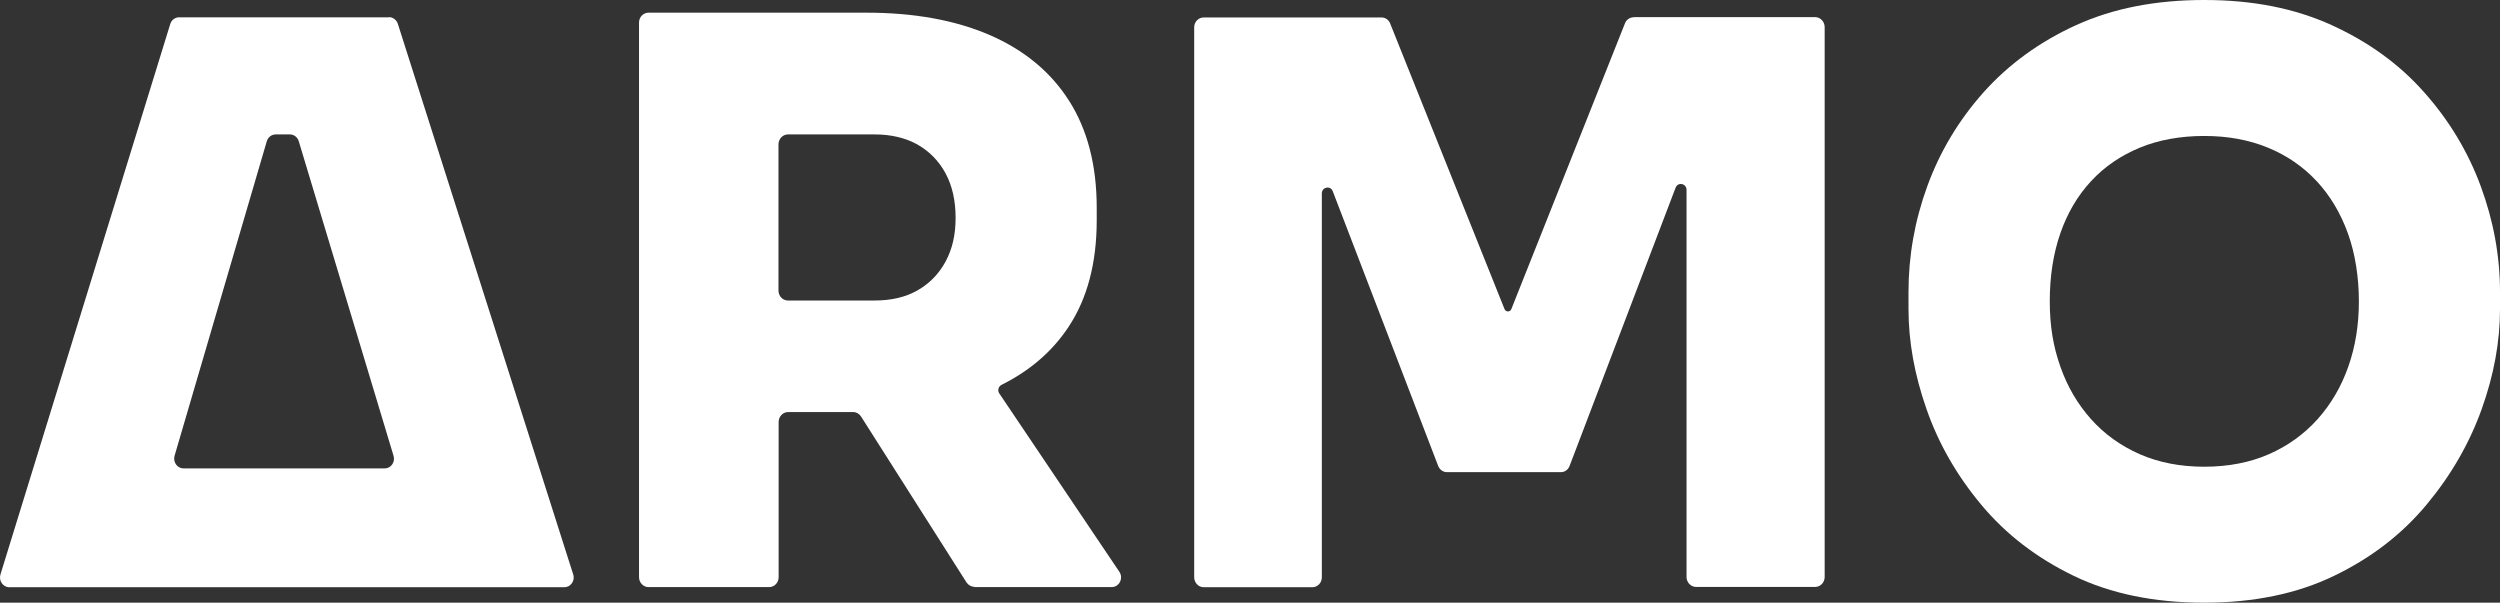
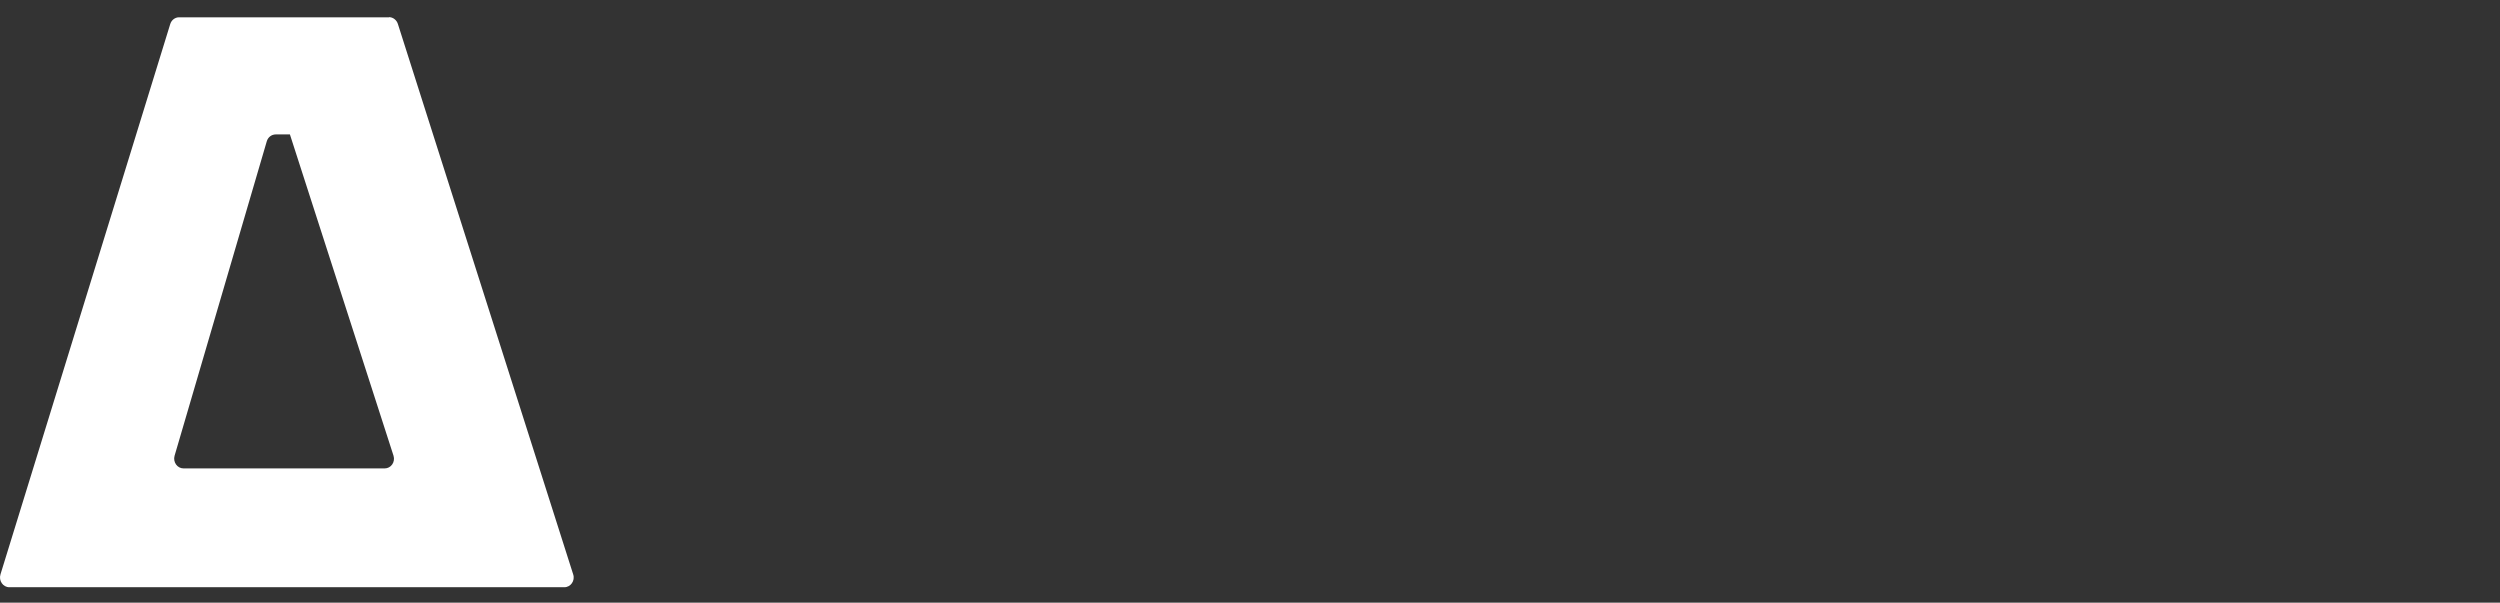
<svg xmlns="http://www.w3.org/2000/svg" width="112px" height="27px" viewBox="0 0 112 27" version="1.1">
  <rect x="0" y="0" width="112" height="27" fill="#333333" stroke="none" />
  <title>Group</title>
  <g id="Symbols" stroke="none" stroke-width="1" fill="none" fill-rule="evenodd">
    <g id="Logos" transform="translate(-2031, -7)" fill="#FFFFFF" fill-rule="nonzero">
      <g id="Group" transform="translate(2031, 7)">
-         <path d="M43.644,26.302 L49.805,26.302 C50.141,26.302 50.342,25.907 50.147,25.616 L44.766,17.622 C44.678,17.491 44.732,17.311 44.867,17.242 C46.13,16.612 47.137,15.754 47.87,14.646 C48.71,13.38 49.133,11.781 49.133,9.871 L49.133,9.31 C49.133,7.4 48.716,5.801 47.89,4.507 C47.064,3.212 45.874,2.236 44.329,1.565 C42.784,0.901 40.95,0.568 38.813,0.568 L29.051,0.568 C28.823,0.568 28.628,0.762 28.628,1.011 L28.628,25.859 C28.628,26.094 28.816,26.302 29.051,26.302 L34.459,26.302 C34.688,26.302 34.883,26.108 34.883,25.859 L34.883,18.903 C34.883,18.667 35.071,18.46 35.306,18.46 L38.222,18.46 C38.363,18.46 38.491,18.536 38.571,18.654 L43.301,26.094 C43.382,26.212 43.509,26.288 43.65,26.288 L43.644,26.302 Z M34.876,6.465 C34.876,6.23 35.064,6.022 35.299,6.022 L39.183,6.022 C39.922,6.022 40.56,6.175 41.097,6.472 C41.635,6.777 42.058,7.206 42.361,7.766 C42.663,8.327 42.811,8.991 42.811,9.76 C42.811,10.528 42.663,11.158 42.361,11.719 C42.058,12.279 41.635,12.708 41.097,13.013 C40.56,13.317 39.922,13.463 39.183,13.463 L35.299,13.463 C35.071,13.463 34.876,13.269 34.876,13.02 L34.876,6.451 L34.876,6.465 Z" id="Shape" />
-         <path d="M73.186,0.775 C73.011,0.775 72.857,0.886 72.796,1.052 L67.71,13.843 C67.656,13.988 67.455,13.988 67.401,13.843 L62.282,1.059 C62.221,0.893 62.067,0.782 61.892,0.782 L53.924,0.782 C53.695,0.782 53.5,0.976 53.5,1.225 L53.5,25.865 C53.5,26.1 53.688,26.308 53.924,26.308 L58.795,26.308 C59.023,26.308 59.218,26.114 59.218,25.865 L59.218,8.666 C59.218,8.375 59.608,8.299 59.708,8.569 L64.431,20.875 C64.499,21.041 64.647,21.152 64.821,21.152 L69.927,21.152 C70.102,21.152 70.25,21.048 70.317,20.875 L75.067,8.409 C75.168,8.14 75.557,8.216 75.557,8.506 L75.557,25.851 C75.557,26.086 75.746,26.294 75.981,26.294 L81.322,26.294 C81.55,26.294 81.745,26.1 81.745,25.851 L81.745,1.211 C81.745,0.976 81.557,0.768 81.322,0.768 L73.179,0.768 L73.186,0.775 Z" id="Path" />
-         <path d="M98.75,27 C96.513,27 94.558,26.599 92.899,25.796 C91.239,24.993 89.862,23.934 88.76,22.612 C87.658,21.29 86.845,19.871 86.308,18.328 C85.77,16.791 85.501,15.303 85.501,13.85 L85.501,13.081 C85.501,11.476 85.777,9.891 86.341,8.347 C86.906,6.797 87.739,5.399 88.867,4.132 C89.989,2.879 91.374,1.869 93.02,1.121 C94.666,0.374 96.573,0 98.75,0 C100.927,0 102.802,0.374 104.448,1.121 C106.094,1.869 107.478,2.865 108.6,4.132 C109.716,5.385 110.568,6.797 111.139,8.347 C111.71,9.897 112,11.476 112,13.081 L112,13.85 C112,15.296 111.731,16.791 111.18,18.328 C110.629,19.864 109.809,21.29 108.707,22.612 C107.605,23.934 106.235,24.993 104.569,25.796 C102.909,26.599 100.967,27 98.75,27 Z M98.75,20.909 C99.825,20.909 100.793,20.722 101.646,20.349 C102.499,19.975 103.225,19.449 103.83,18.777 C104.434,18.099 104.891,17.317 105.207,16.417 C105.523,15.518 105.678,14.549 105.678,13.497 C105.678,12.444 105.516,11.365 105.187,10.458 C104.857,9.544 104.394,8.769 103.79,8.119 C103.184,7.468 102.453,6.963 101.606,6.617 C100.753,6.264 99.798,6.091 98.75,6.091 C97.702,6.091 96.708,6.264 95.862,6.617 C95.008,6.97 94.276,7.468 93.678,8.119 C93.073,8.769 92.616,9.551 92.301,10.458 C91.985,11.372 91.83,12.382 91.83,13.497 C91.83,14.611 91.985,15.518 92.301,16.417 C92.616,17.317 93.073,18.099 93.678,18.777 C94.283,19.456 95.015,19.975 95.862,20.349 C96.715,20.722 97.682,20.909 98.75,20.909 Z" id="Shape" />
-         <path d="M17.428,0.775 L8.022,0.775 C7.841,0.775 7.68,0.9 7.626,1.08 L0.021,25.733 C-0.067,26.017 0.135,26.308 0.417,26.308 L25.283,26.308 C25.565,26.308 25.773,26.017 25.679,25.733 L17.825,1.073 C17.771,0.9 17.61,0.768 17.428,0.768 L17.428,0.775 Z M7.821,20.418 L11.953,6.326 C12.007,6.146 12.168,6.022 12.356,6.022 L12.988,6.022 C13.169,6.022 13.33,6.146 13.384,6.326 L17.63,20.418 C17.717,20.702 17.516,20.985 17.234,20.985 L8.224,20.985 C7.942,20.985 7.74,20.702 7.821,20.418 Z" id="Shape" />
+         <path d="M17.428,0.775 L8.022,0.775 C7.841,0.775 7.68,0.9 7.626,1.08 L0.021,25.733 C-0.067,26.017 0.135,26.308 0.417,26.308 L25.283,26.308 C25.565,26.308 25.773,26.017 25.679,25.733 L17.825,1.073 C17.771,0.9 17.61,0.768 17.428,0.768 L17.428,0.775 Z M7.821,20.418 L11.953,6.326 C12.007,6.146 12.168,6.022 12.356,6.022 L12.988,6.022 L17.63,20.418 C17.717,20.702 17.516,20.985 17.234,20.985 L8.224,20.985 C7.942,20.985 7.74,20.702 7.821,20.418 Z" id="Shape" />
      </g>
    </g>
  </g>
</svg>